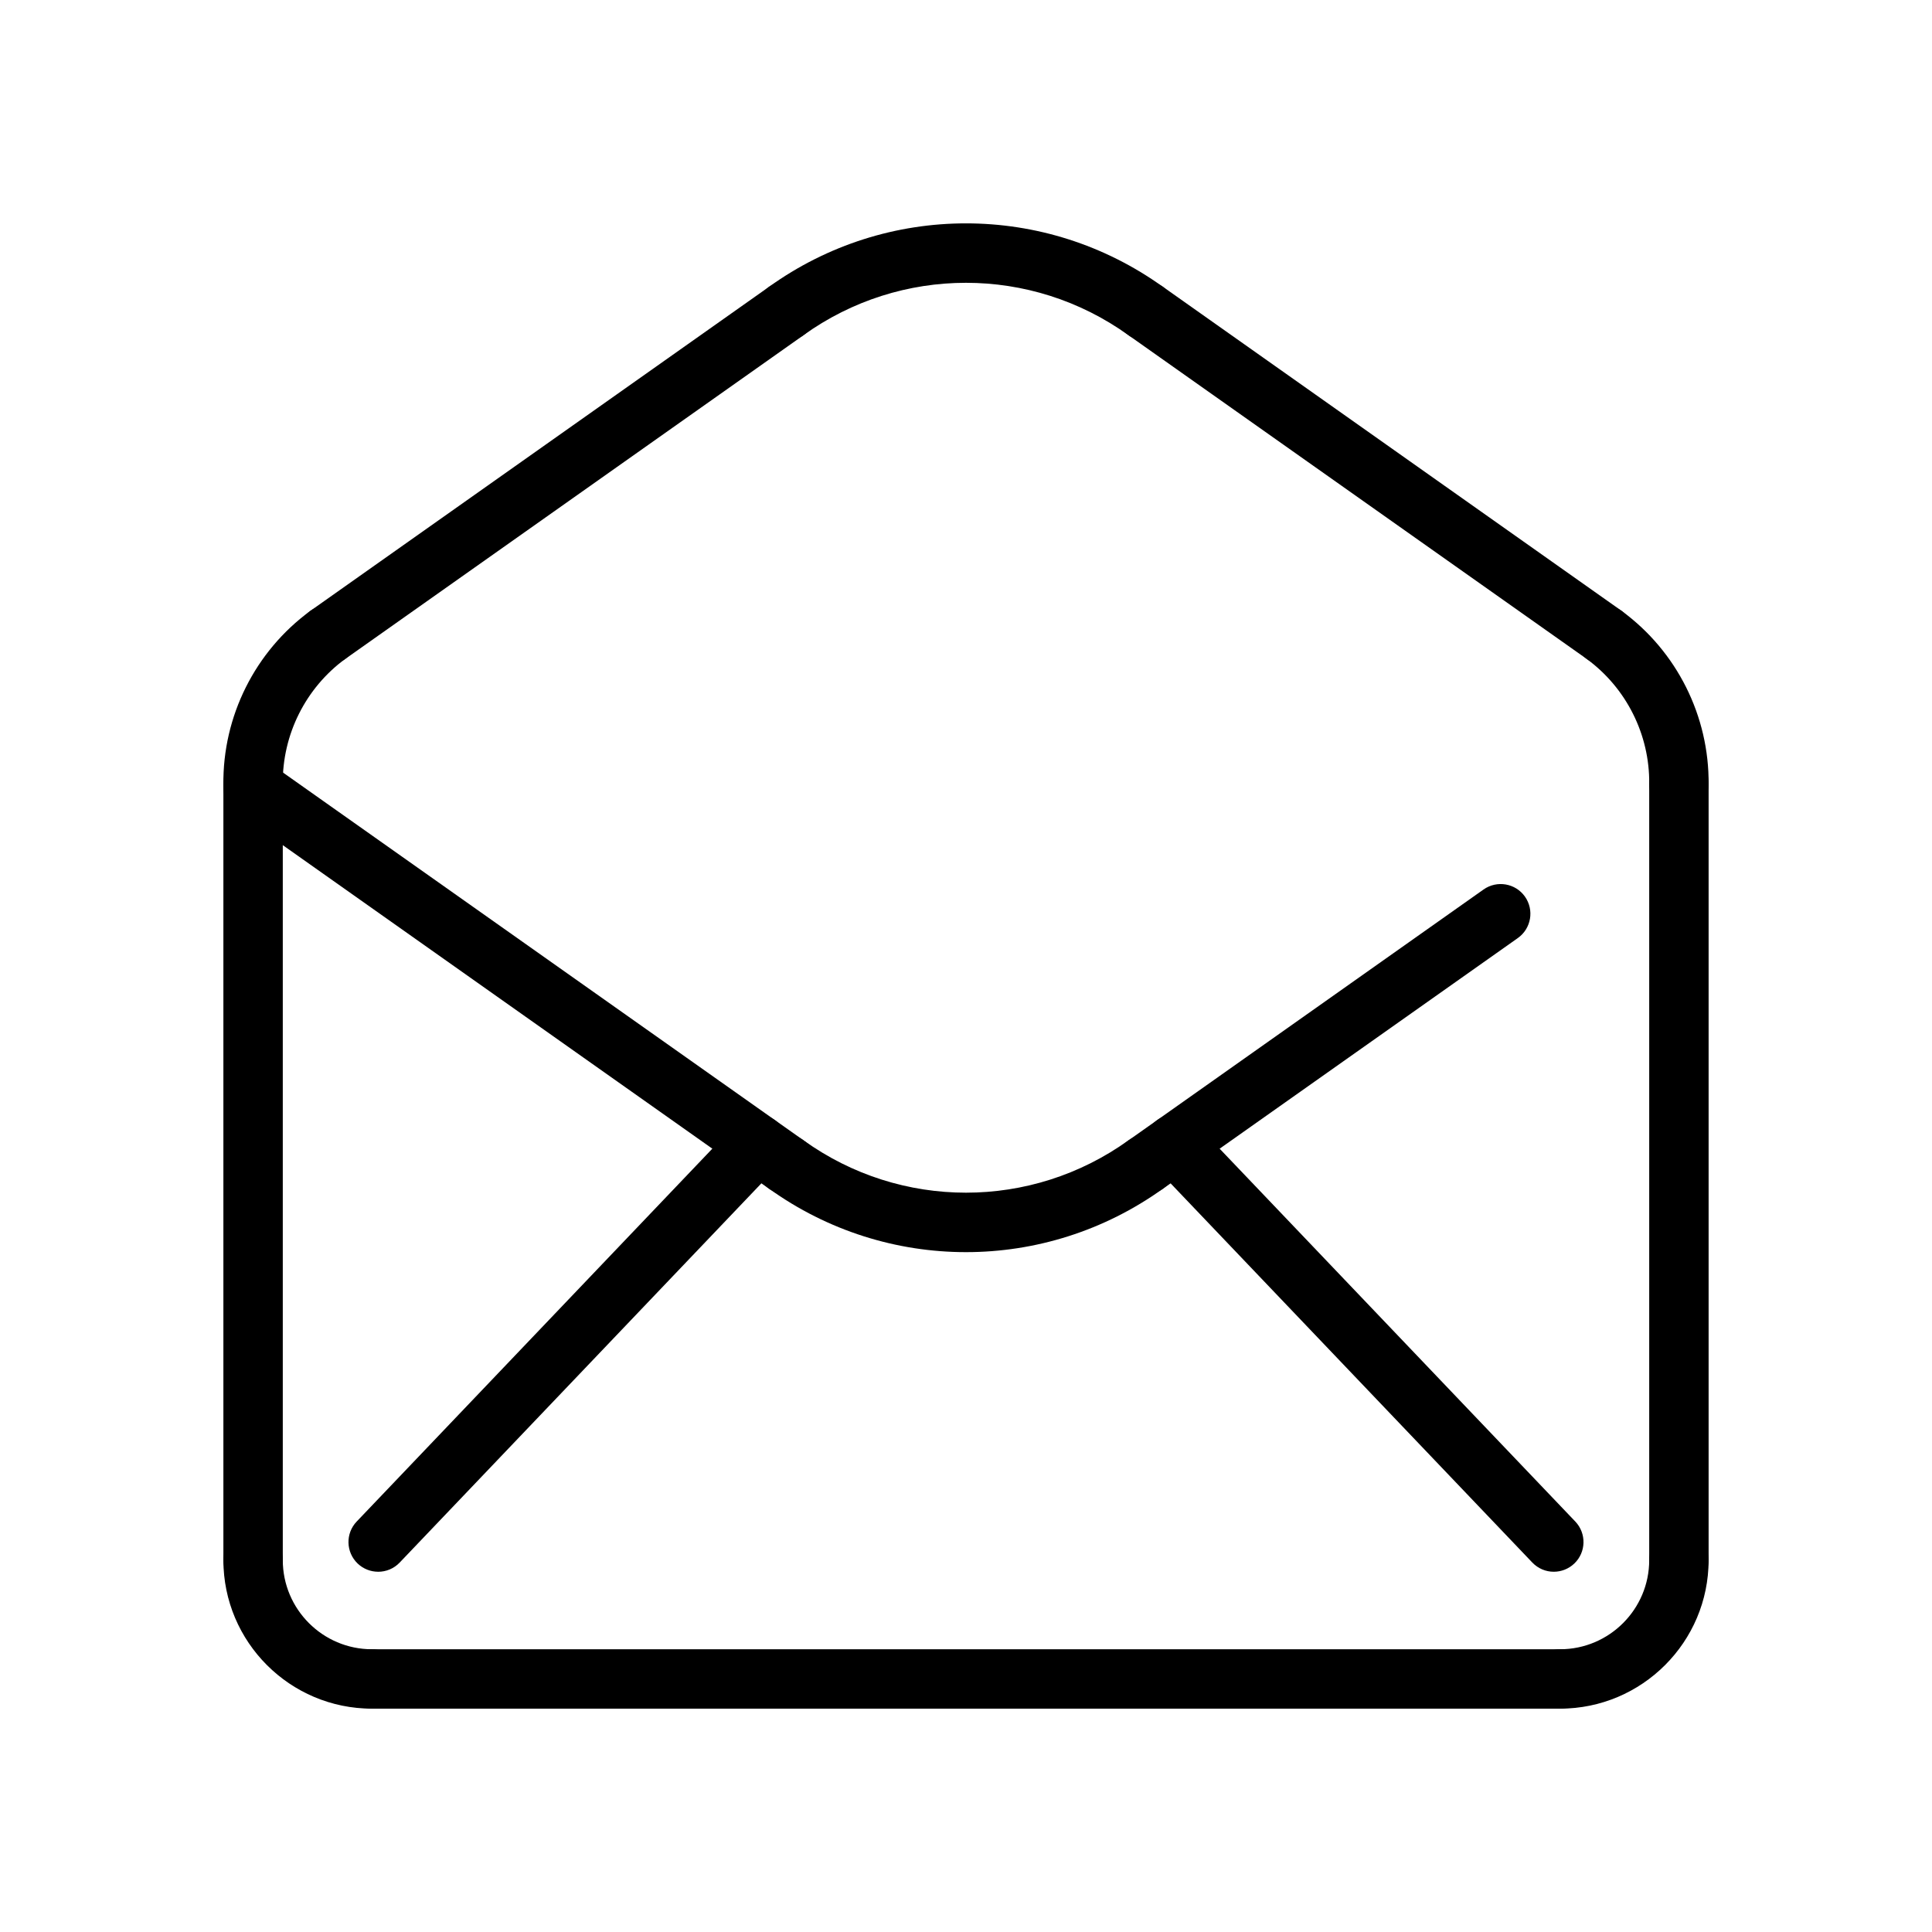
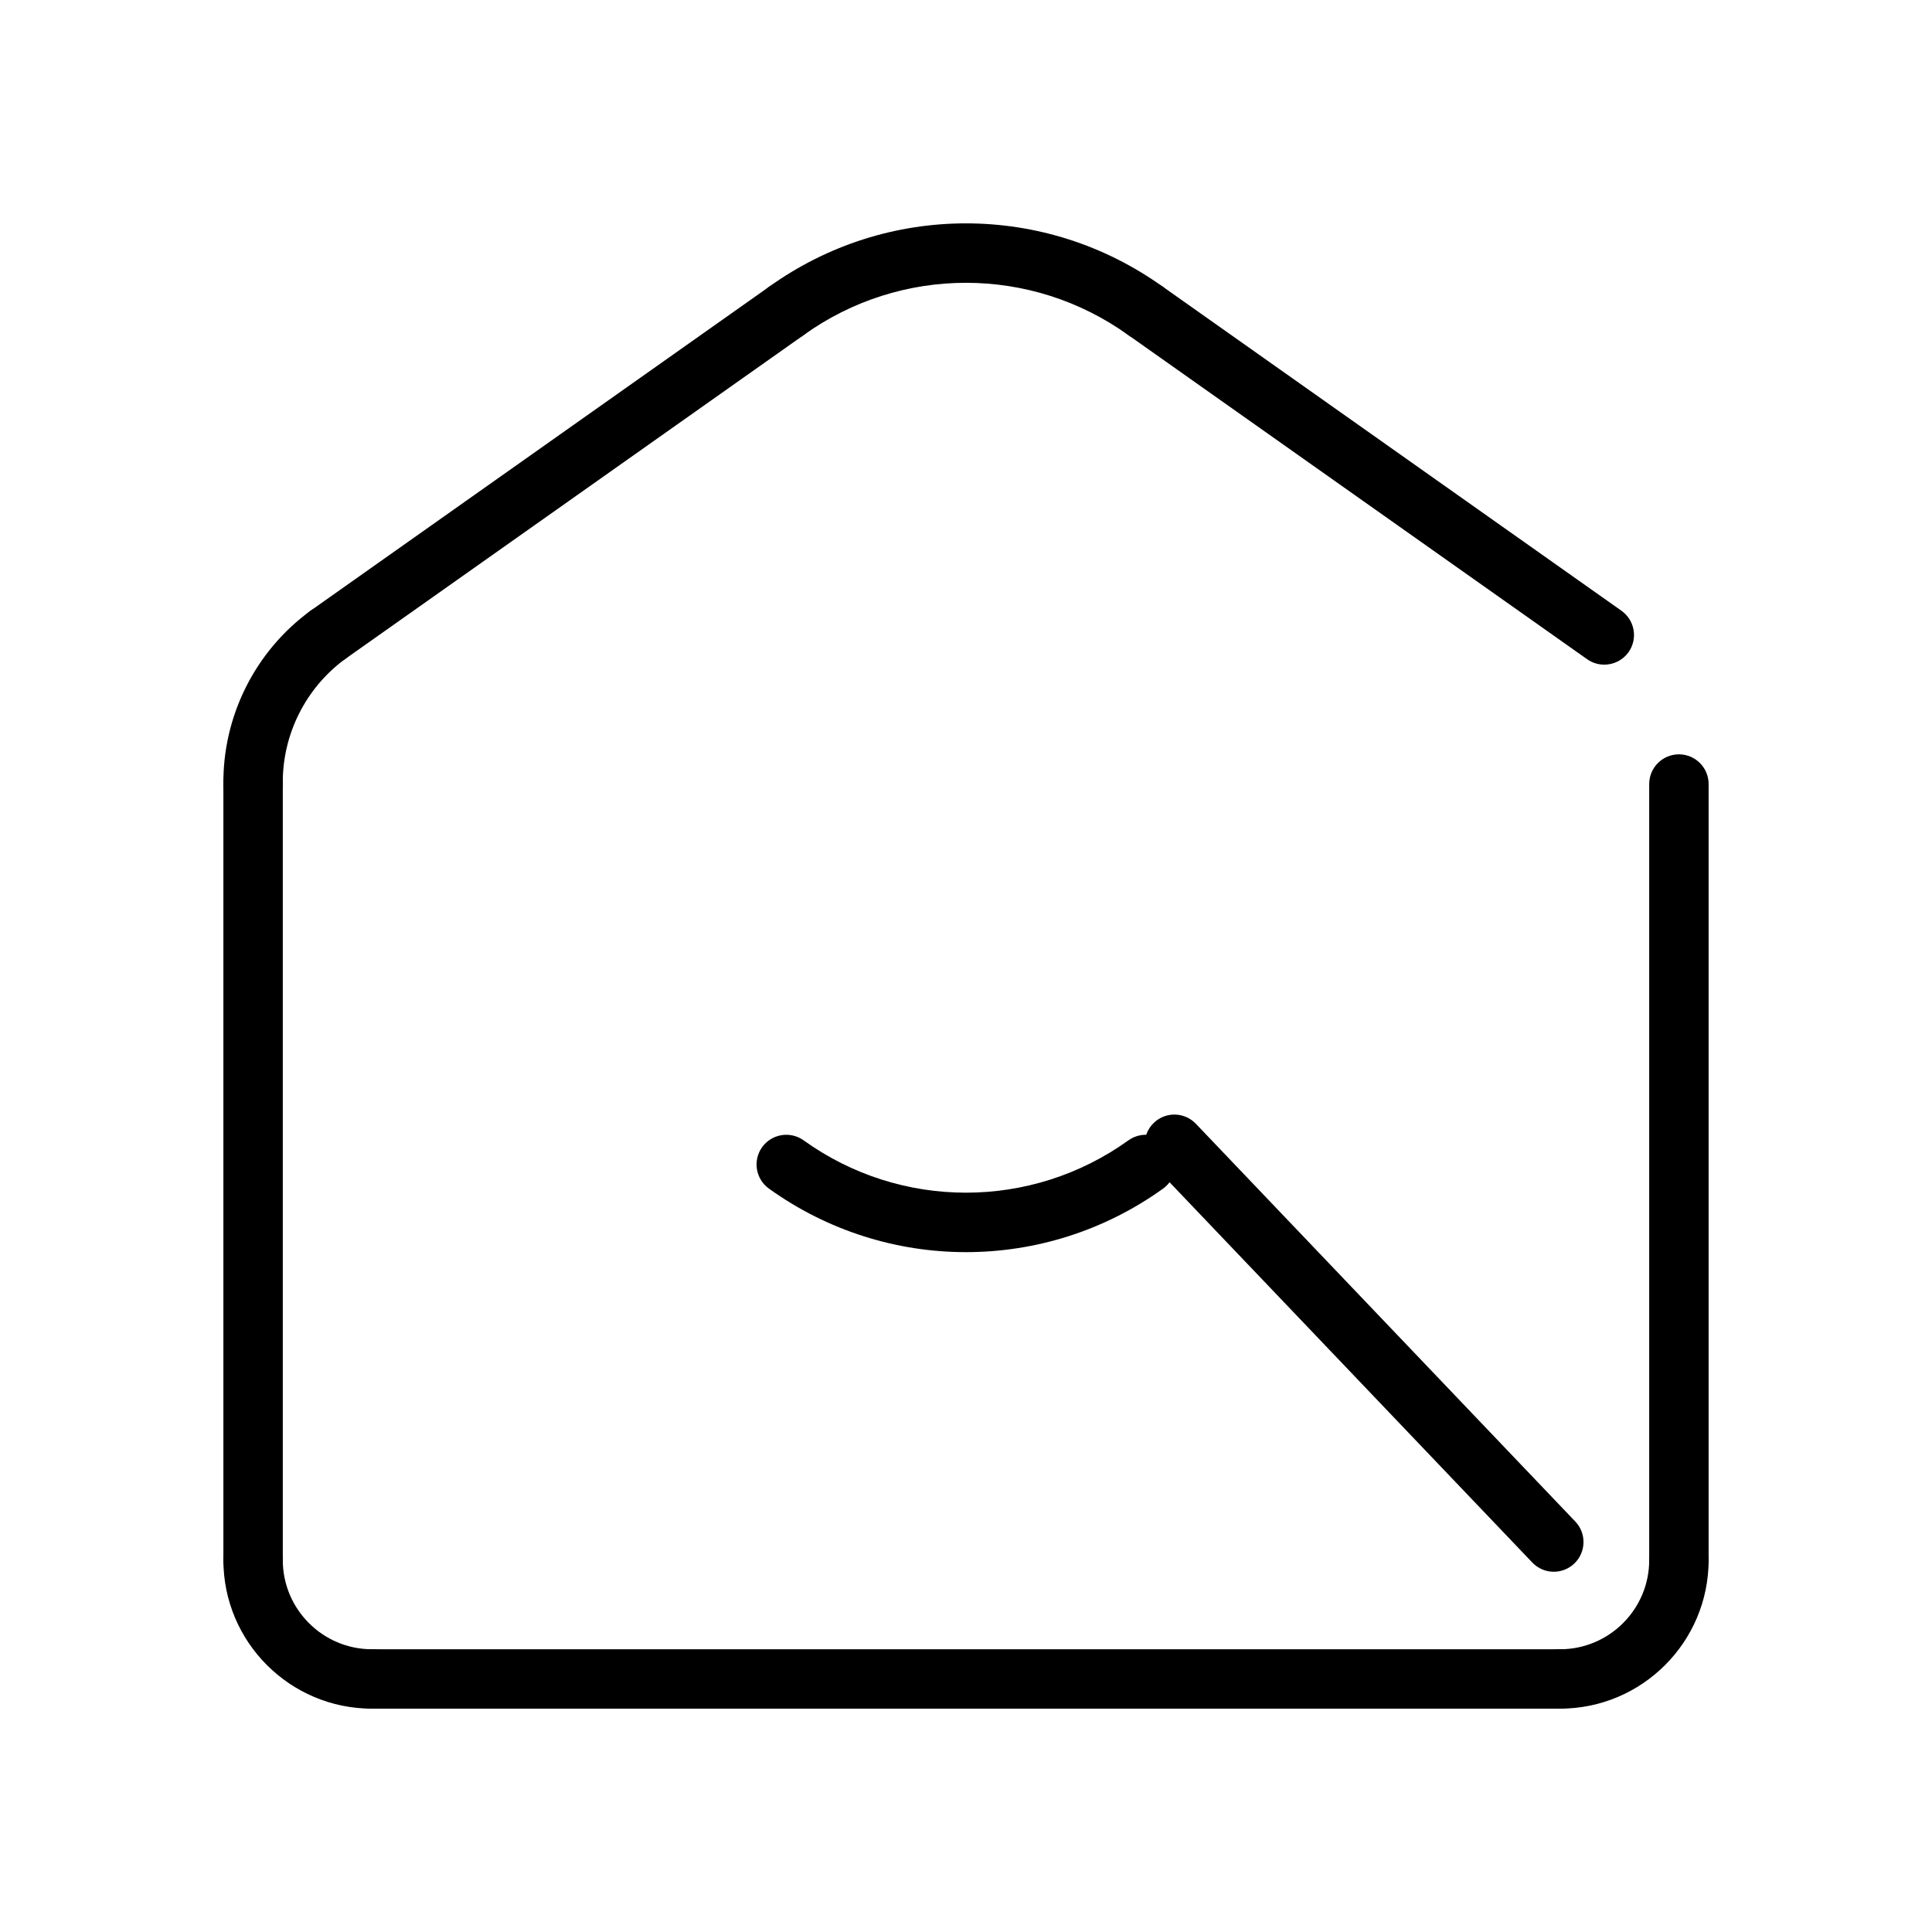
<svg xmlns="http://www.w3.org/2000/svg" fill="#000000" width="800px" height="800px" version="1.1" viewBox="144 144 512 512">
  <g>
-     <path d="m447.65 460.49c-2.473 0-4.902-1.156-6.438-3.336-2.504-3.551-1.66-8.453 1.891-10.973l94.055-66.457c3.551-2.504 8.469-1.66 10.973 1.891s1.66 8.461-1.883 10.973l-94.07 66.453c-1.379 0.977-2.969 1.449-4.527 1.449z" />
    <path d="m211.07 359.7c-4.305 0-7.824-3.465-7.871-7.777-0.203-18.105 8.391-35.305 23.004-46.004 3.512-2.566 8.43-1.801 10.996 1.699 2.574 3.512 1.812 8.43-1.699 10.996-10.52 7.715-16.707 20.09-16.559 33.133 0.047 4.344-3.434 7.91-7.777 7.965-0.031-0.012-0.062-0.012-0.094-0.012z" />
-     <path d="m588.93 359.66h-0.078c-4.352-0.047-7.84-3.606-7.793-7.949 0.141-13.02-6.062-25.387-16.562-33.078-3.504-2.574-4.273-7.496-1.707-11.004 2.566-3.504 7.484-4.258 11.004-1.699 14.594 10.684 23.184 27.859 23.004 45.941-0.043 4.324-3.551 7.789-7.867 7.789z" />
    <path d="m569.14 320.14c-1.566 0-3.156-0.473-4.535-1.441l-121.5-85.836c-3.551-2.512-4.402-7.422-1.891-10.973 2.504-3.543 7.422-4.402 10.973-1.891l121.51 85.852c3.551 2.512 4.394 7.422 1.891 10.973-1.535 2.16-3.969 3.316-6.441 3.316z" />
    <path d="m230.86 320.14c-2.473 0-4.902-1.156-6.438-3.328-2.504-3.551-1.66-8.461 1.891-10.973l121.51-85.848c3.551-2.512 8.469-1.66 10.973 1.891 2.504 3.551 1.66 8.461-1.891 10.973l-121.51 85.844c-1.379 0.977-2.969 1.441-4.535 1.441z" />
    <path d="m447.62 234.3c-1.59 0-3.188-0.48-4.59-1.48-25.742-18.5-60.332-18.5-86.082 0-3.527 2.543-8.445 1.738-10.988-1.801-2.535-3.527-1.73-8.445 1.801-10.988 31.234-22.449 73.219-22.449 104.45 0 3.535 2.535 4.344 7.453 1.801 10.988-1.539 2.141-3.945 3.281-6.394 3.281z" />
    <path d="m555.77 560.53c-2.086 0-4.141-0.82-5.699-2.449l-100.54-105.4c-3-3.148-2.883-8.133 0.262-11.133 3.141-3 8.109-2.883 11.125 0.262l100.55 105.41c3 3.148 2.883 8.133-0.262 11.133-1.52 1.445-3.481 2.176-5.434 2.176z" />
-     <path d="m244.22 560.53c-1.953 0-3.914-0.73-5.434-2.172-3.141-3.008-3.266-7.988-0.262-11.133l100.55-105.42c2.992-3.133 7.981-3.258 11.133-0.262 3.141 3.008 3.266 7.988 0.262 11.133l-100.55 105.42c-1.543 1.621-3.621 2.438-5.699 2.438z" />
    <path d="m400 475.83c-18.301 0-36.605-5.613-52.223-16.84-3.535-2.535-4.336-7.453-1.801-10.988 2.543-3.519 7.461-4.328 10.988-1.801 25.75 18.5 60.332 18.492 86.082 0 3.535-2.527 8.453-1.723 10.988 1.801 2.535 3.527 1.738 8.445-1.801 10.988-15.633 11.23-33.934 16.84-52.234 16.84z" />
-     <path d="m352.36 460.49c-1.566 0-3.156-0.48-4.535-1.449l-141.29-99.832c-3.551-2.512-4.394-7.422-1.891-10.973 2.504-3.559 7.414-4.394 10.973-1.891l141.3 99.832c3.551 2.512 4.394 7.414 1.891 10.973-1.535 2.18-3.969 3.34-6.441 3.34z" />
    <path d="m588.93 565.32c-4.352 0-7.871-3.527-7.871-7.871v-205.67c0-4.344 3.519-7.871 7.871-7.871 4.352 0 7.871 3.527 7.871 7.871v205.66c0.004 4.348-3.516 7.875-7.871 7.875z" />
    <path d="m211.07 565.32c-4.344 0-7.871-3.527-7.871-7.871v-205.62c0-4.344 3.527-7.871 7.871-7.871s7.871 3.527 7.871 7.871v205.62c0 4.344-3.527 7.871-7.871 7.871z" />
    <path d="m557.44 596.81h-314.88c-4.344 0-7.871-3.527-7.871-7.871s3.527-7.871 7.871-7.871h314.88c4.352 0 7.871 3.527 7.871 7.871s-3.519 7.871-7.875 7.871z" />
    <path d="m557.44 596.81c-4.352 0-7.871-3.527-7.871-7.871s3.519-7.871 7.871-7.871c13.02 0 23.617-10.605 23.617-23.617 0-4.344 3.519-7.871 7.871-7.871 4.352 0 7.871 3.527 7.871 7.871 0.004 21.699-17.656 39.359-39.359 39.359z" />
    <path d="m242.56 596.81c-21.703 0-39.359-17.656-39.359-39.359 0-4.344 3.527-7.871 7.871-7.871s7.871 3.527 7.871 7.871c0 13.012 10.598 23.617 23.617 23.617 4.344 0 7.871 3.527 7.871 7.871s-3.527 7.871-7.871 7.871z" />
  </g>
</svg>